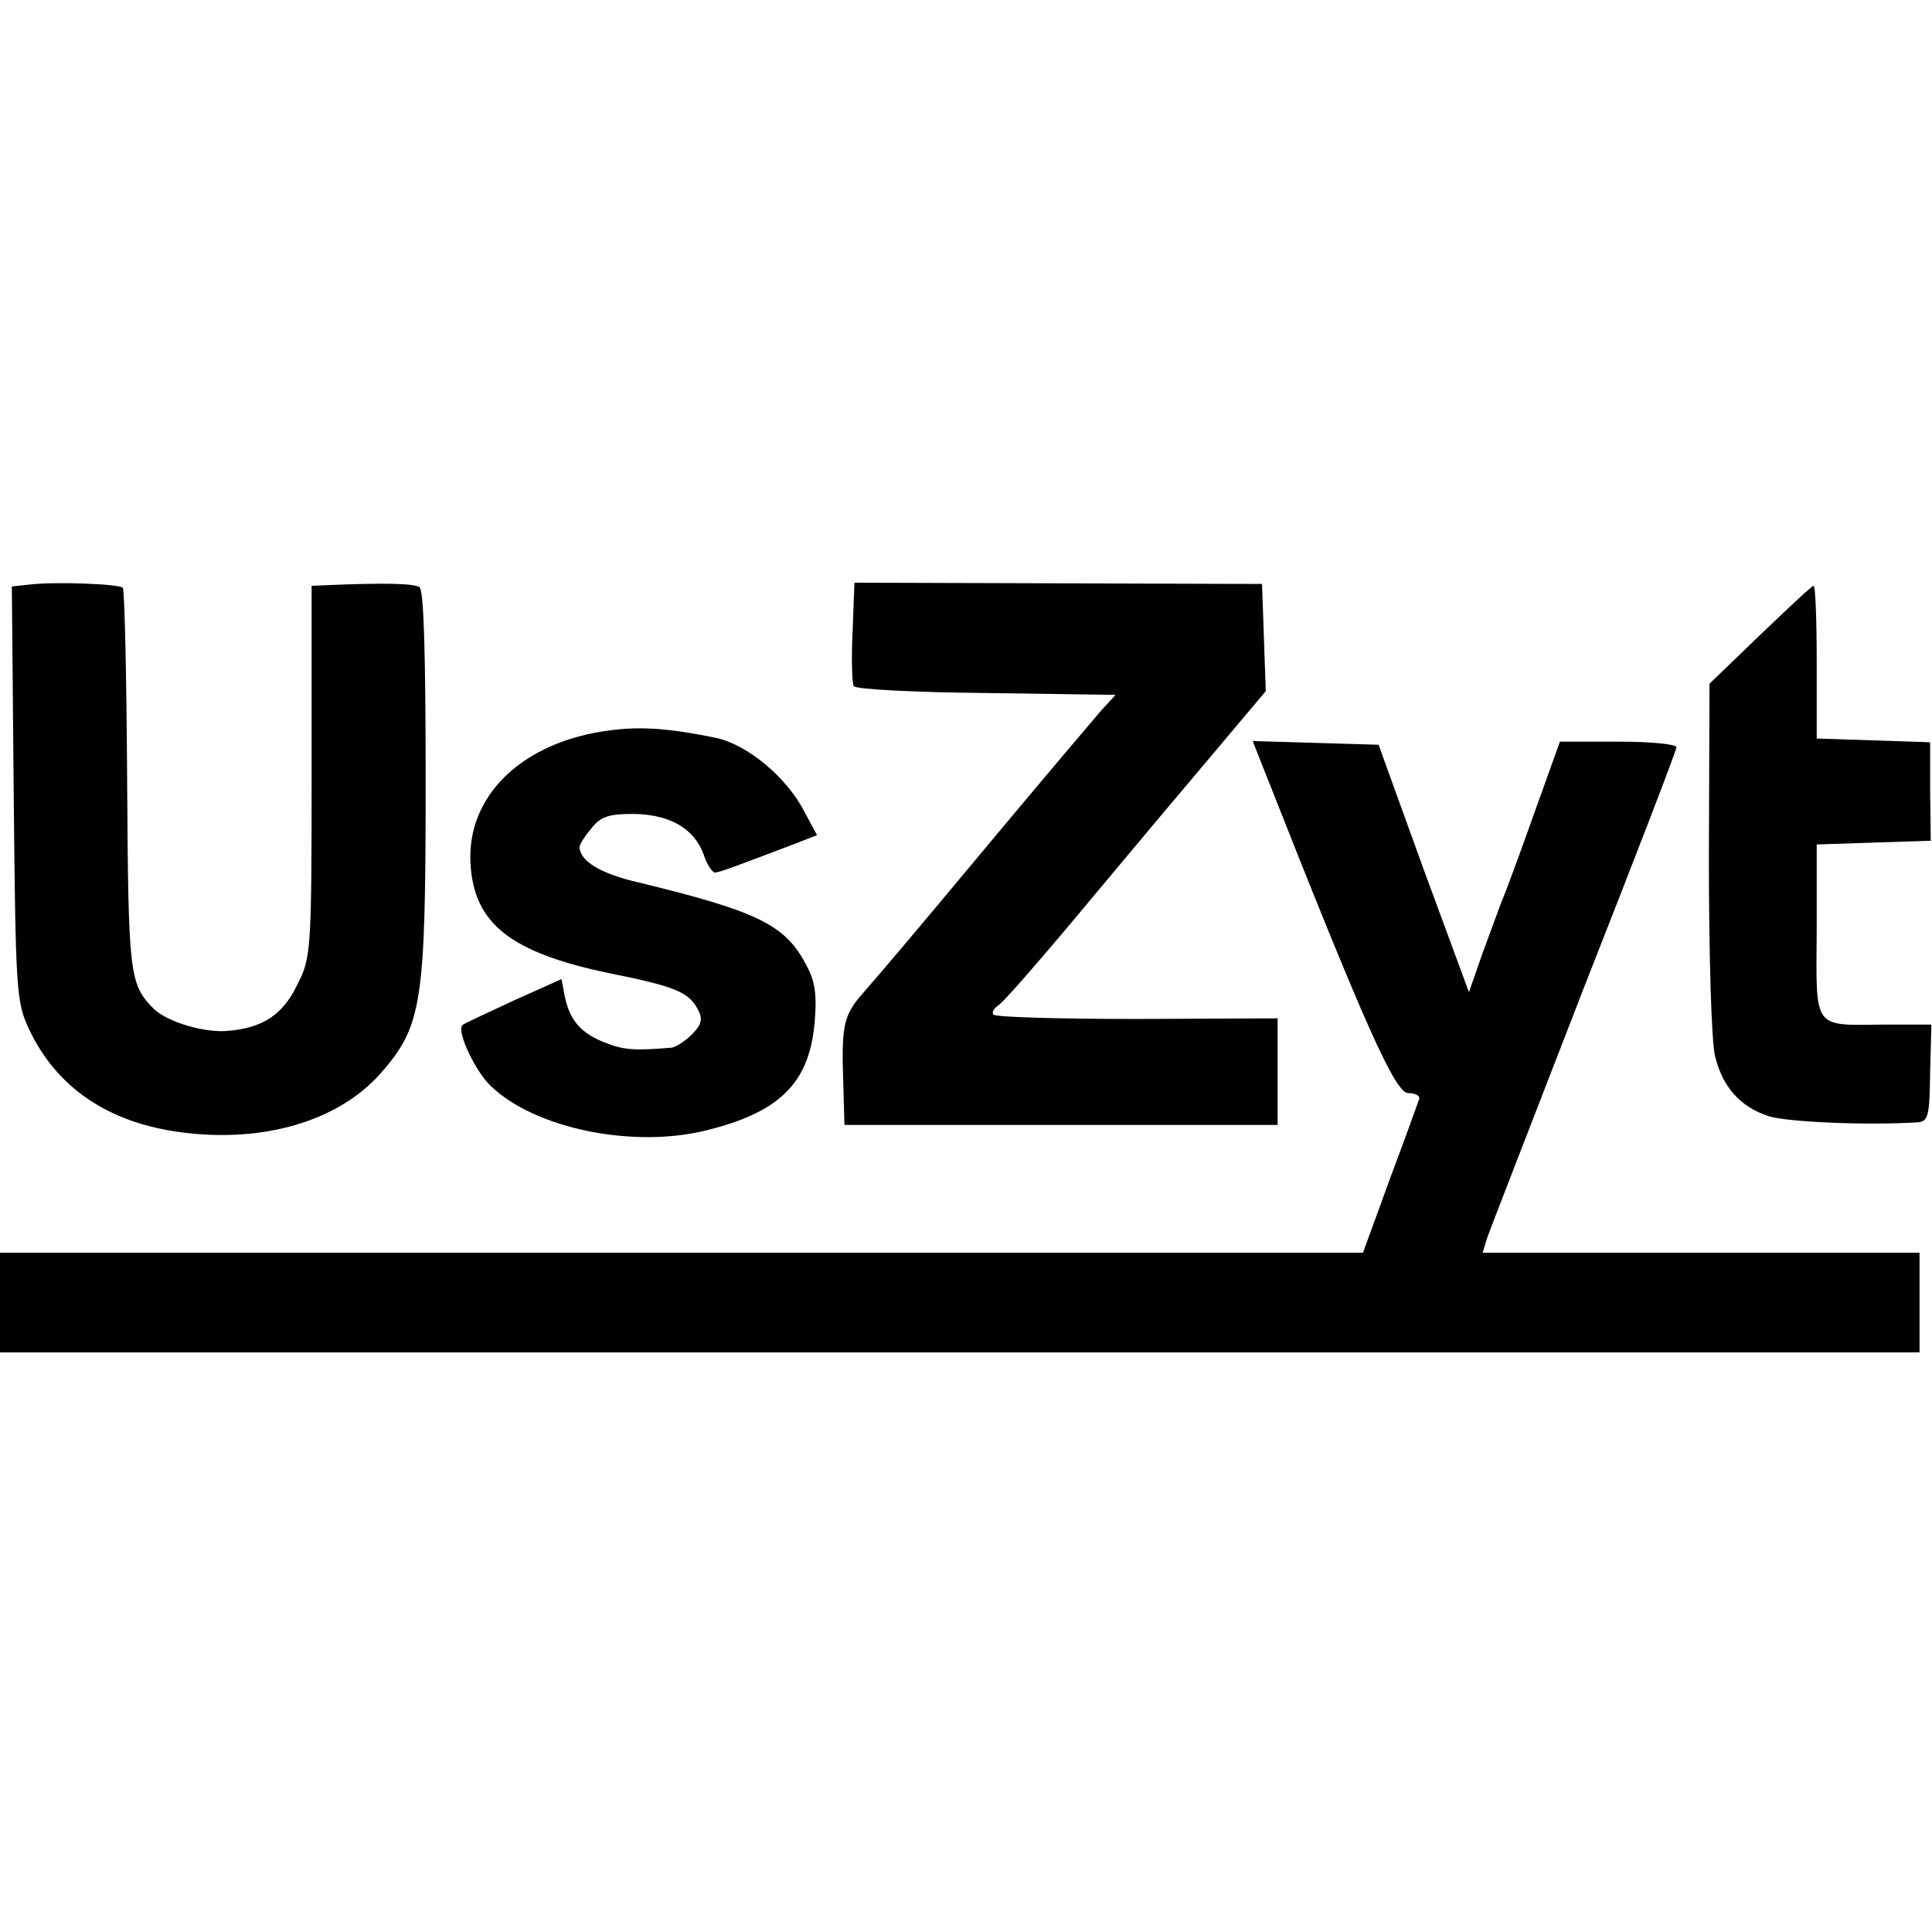
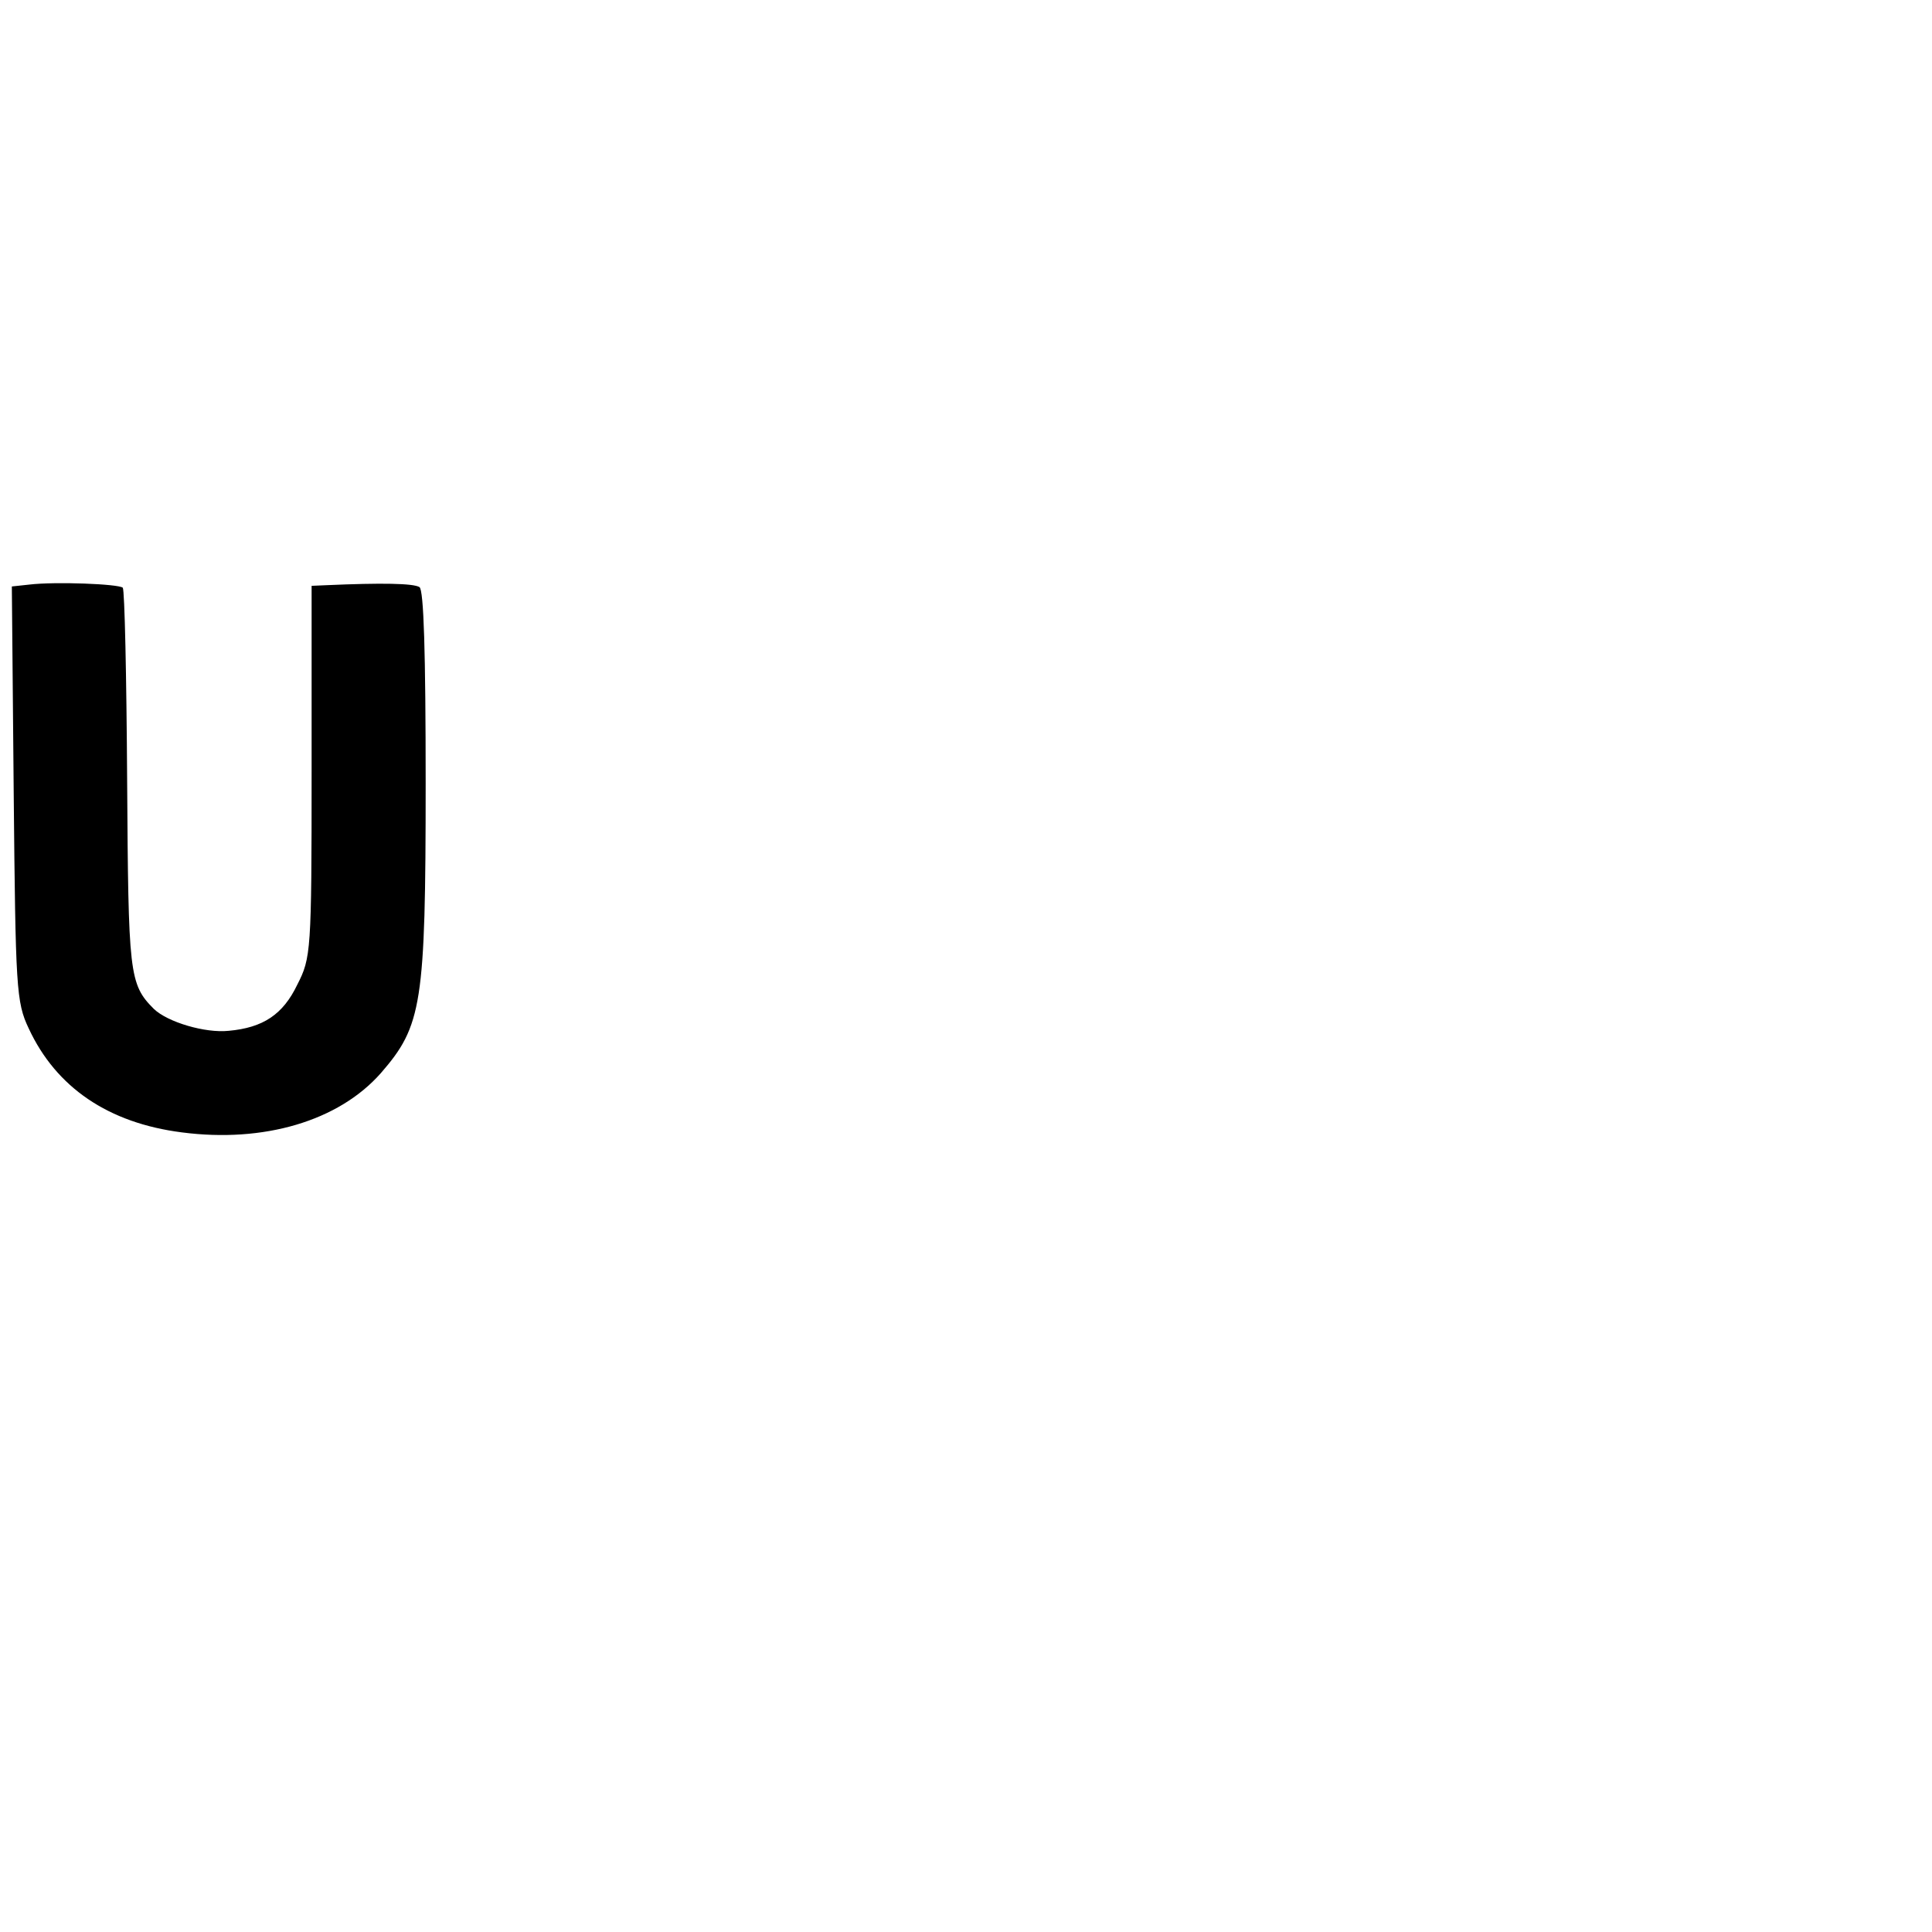
<svg xmlns="http://www.w3.org/2000/svg" version="1.0" width="310pt" height="310pt" viewBox="0 0 310 310" preserveAspectRatio="xMidYMid meet">
  <g transform="translate(0,310) scale(0.1,-0.1)" fill="#000000" stroke="none">
    <path d="M47 2162 l-28 -3 3 -332 c3 -312 4 -335 24 -377 44 -95 128 -152 246 -167 131 -17 251 18 319 95 66 76 72 110 72 465 0 210 -3 311 -10 315 -10 6 -60 7 -150 3 l-23 -1 0 -298 c0 -289 -1 -299 -23 -342 -23 -48 -55 -69 -110 -74 -38 -4 -98 14 -120 35 -40 40 -41 56 -43 367 -1 167 -4 305 -7 309 -7 6 -108 10 -150 5z" />
-     <path d="M1368 2086 c-2 -43 -1 -82 2 -87 3 -5 99 -10 213 -11 l207 -3 -23 -25 c-12 -14 -92 -108 -177 -210 -150 -180 -166 -198 -210 -249 -26 -31 -30 -49 -27 -136 l2 -70 348 0 347 0 0 85 0 86 -226 -1 c-124 0 -228 3 -230 7 -3 4 1 10 8 15 7 4 56 60 109 123 53 63 146 175 208 248 l112 133 -3 86 -3 86 -327 1 -327 1 -3 -79z" />
-     <path d="M2824 2081 l-81 -78 -1 -279 c0 -154 4 -297 10 -319 12 -49 40 -81 86 -96 28 -9 151 -15 237 -10 19 1 21 8 22 79 l2 78 -75 0 c-116 -1 -110 -10 -109 150 l0 139 91 3 92 3 -1 79 0 79 -91 3 -91 3 0 123 c0 67 -2 122 -5 122 -3 0 -41 -36 -86 -79z" />
-     <path d="M978 1928 c-140 -18 -230 -105 -223 -215 6 -95 64 -141 220 -174 110 -22 130 -31 145 -59 8 -15 6 -24 -10 -40 -11 -11 -26 -20 -32 -21 -59 -5 -77 -4 -107 8 -39 15 -57 36 -65 75 l-5 27 -78 -35 c-43 -20 -80 -37 -81 -39 -10 -9 21 -75 46 -98 70 -67 223 -99 340 -72 122 29 170 76 179 173 4 44 1 67 -12 91 -34 67 -77 88 -270 135 -62 14 -95 35 -95 57 0 4 8 17 19 30 15 19 28 23 68 23 59 -1 97 -24 112 -65 5 -16 14 -29 18 -29 7 0 31 9 136 49 l28 11 -20 37 c-28 55 -91 108 -142 119 -73 15 -120 19 -171 12z" />
-     <path d="M2027 1868 c164 -416 212 -523 233 -522 11 0 19 -4 17 -10 -2 -6 -23 -64 -47 -128 l-43 -118 -1094 0 -1093 0 0 -80 0 -80 1540 0 1540 0 0 80 0 80 -351 0 -350 0 7 23 c4 12 74 192 155 401 82 208 149 382 149 387 0 5 -42 9 -94 9 l-93 0 -42 -117 c-23 -65 -46 -127 -51 -138 -4 -11 -18 -49 -31 -84 l-22 -63 -73 198 -72 199 -101 3 -101 3 17 -43z" />
  </g>
</svg>